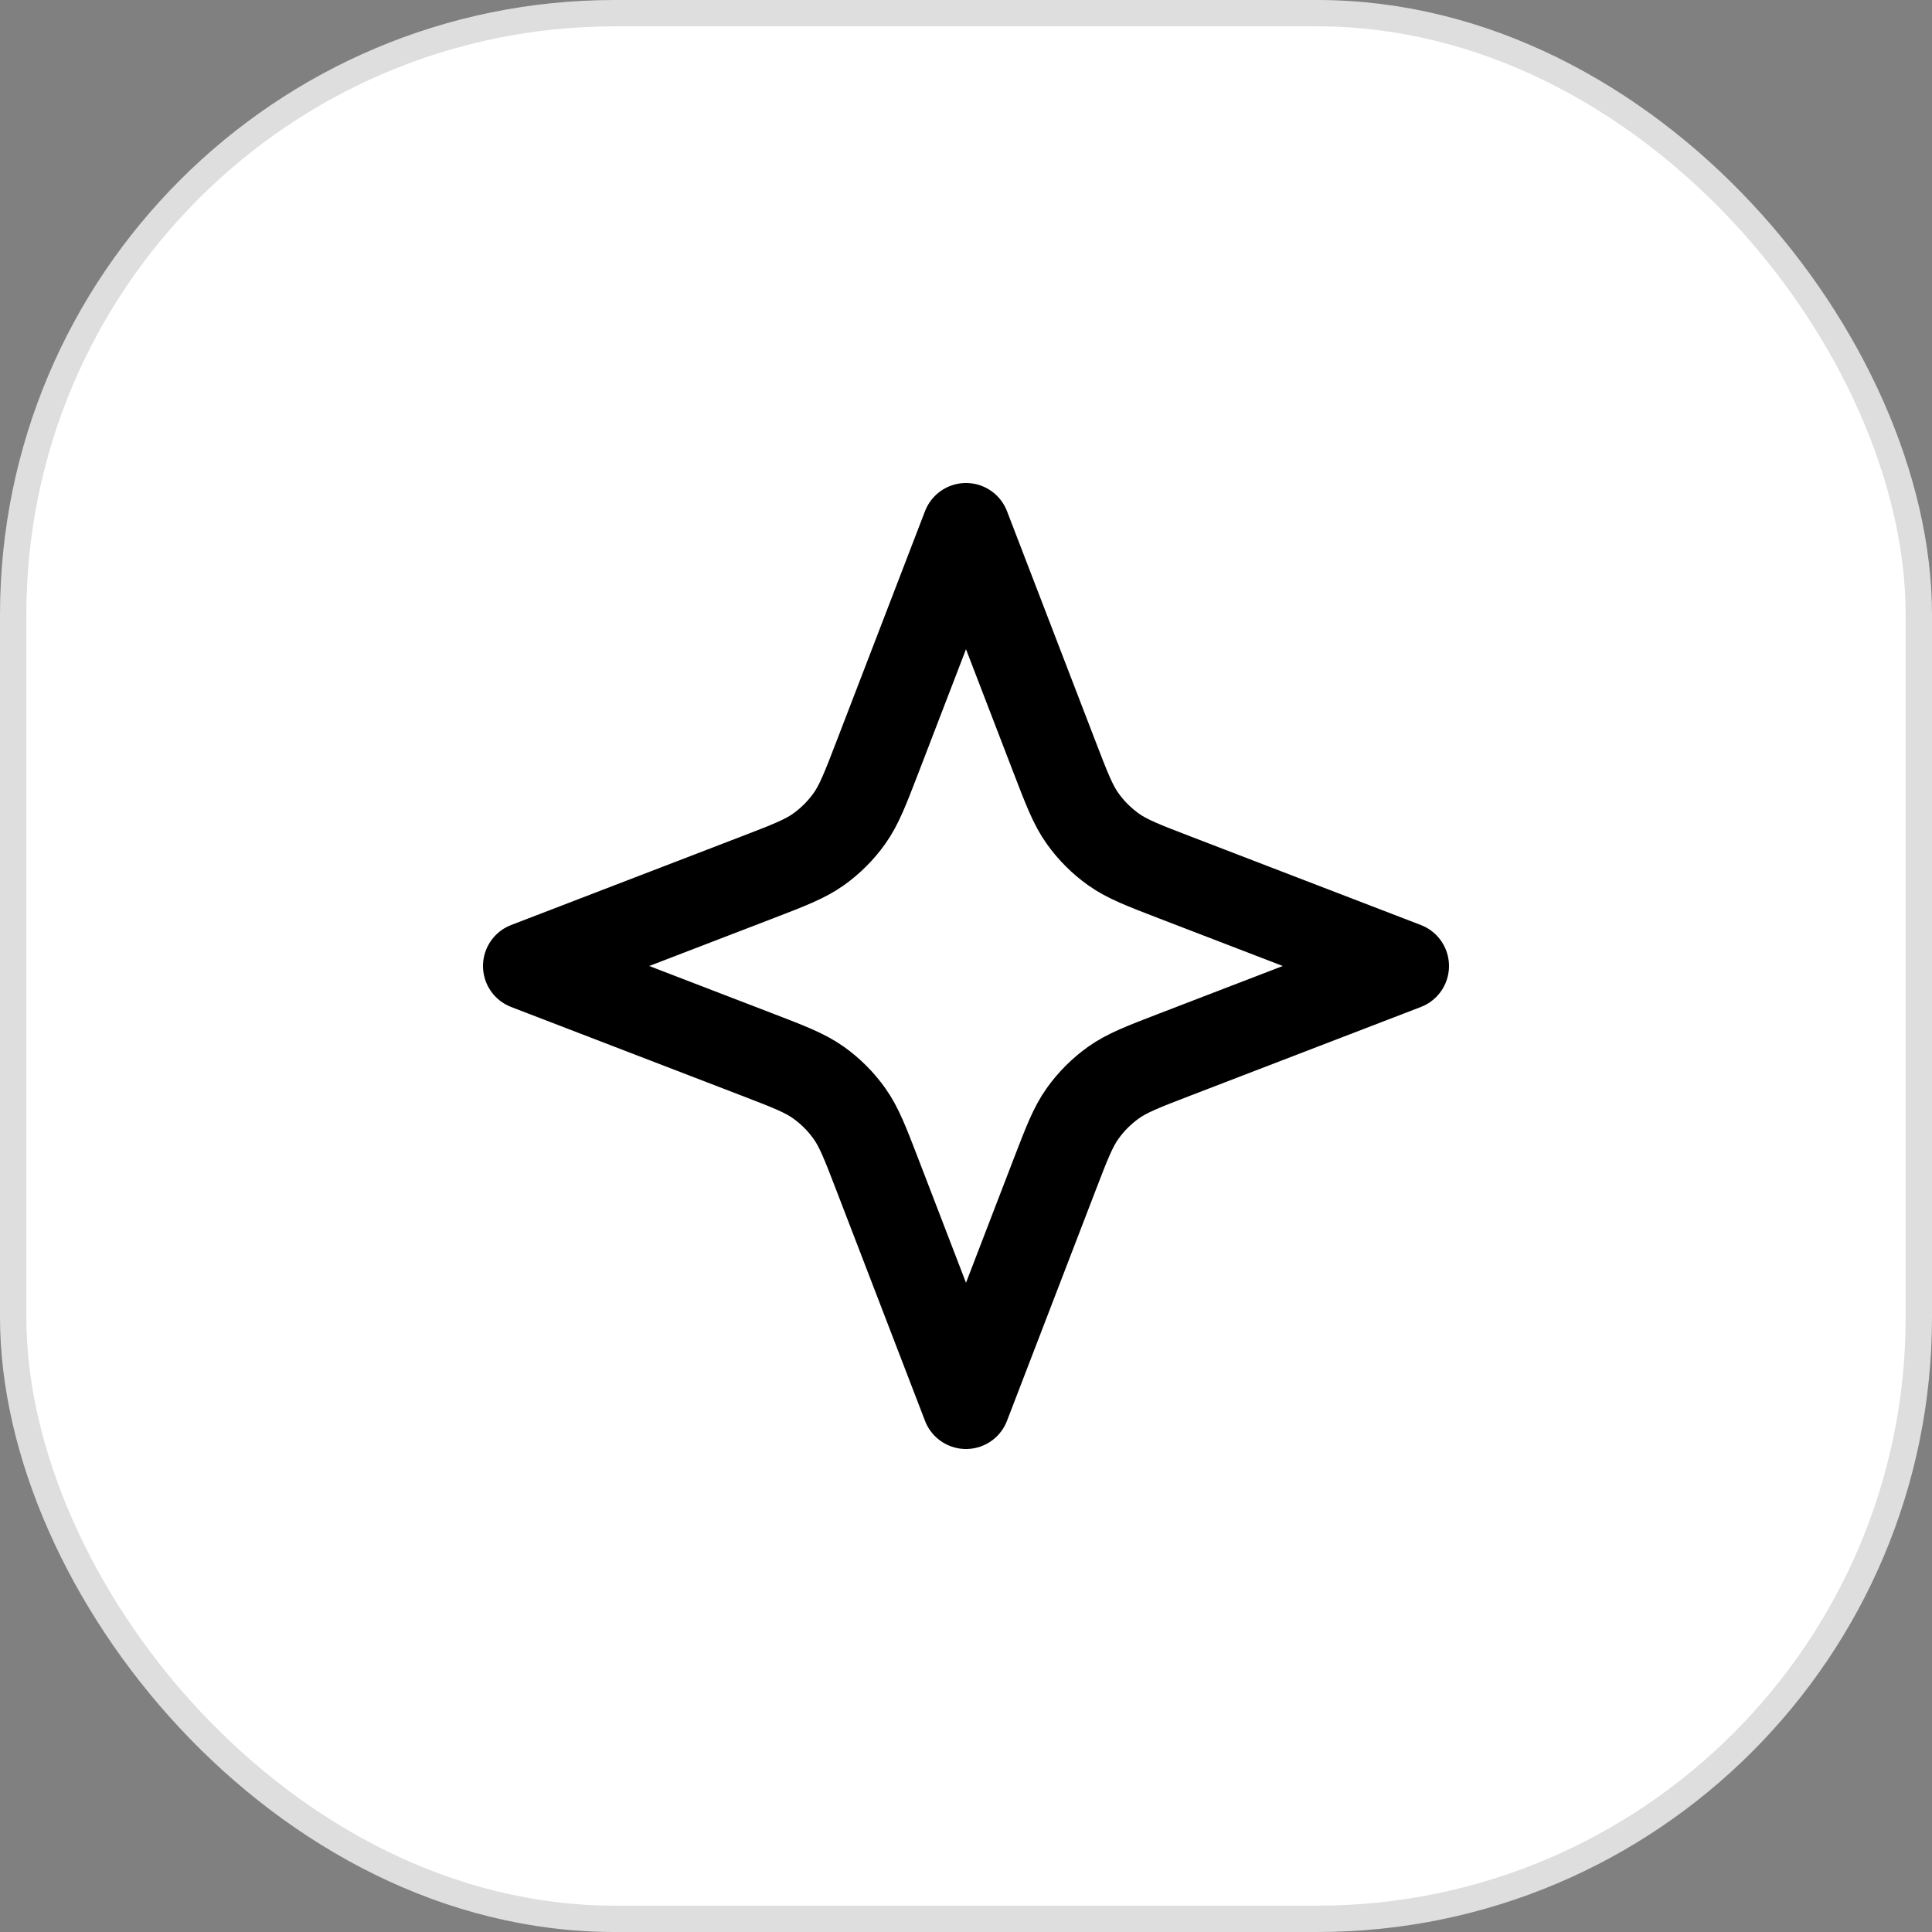
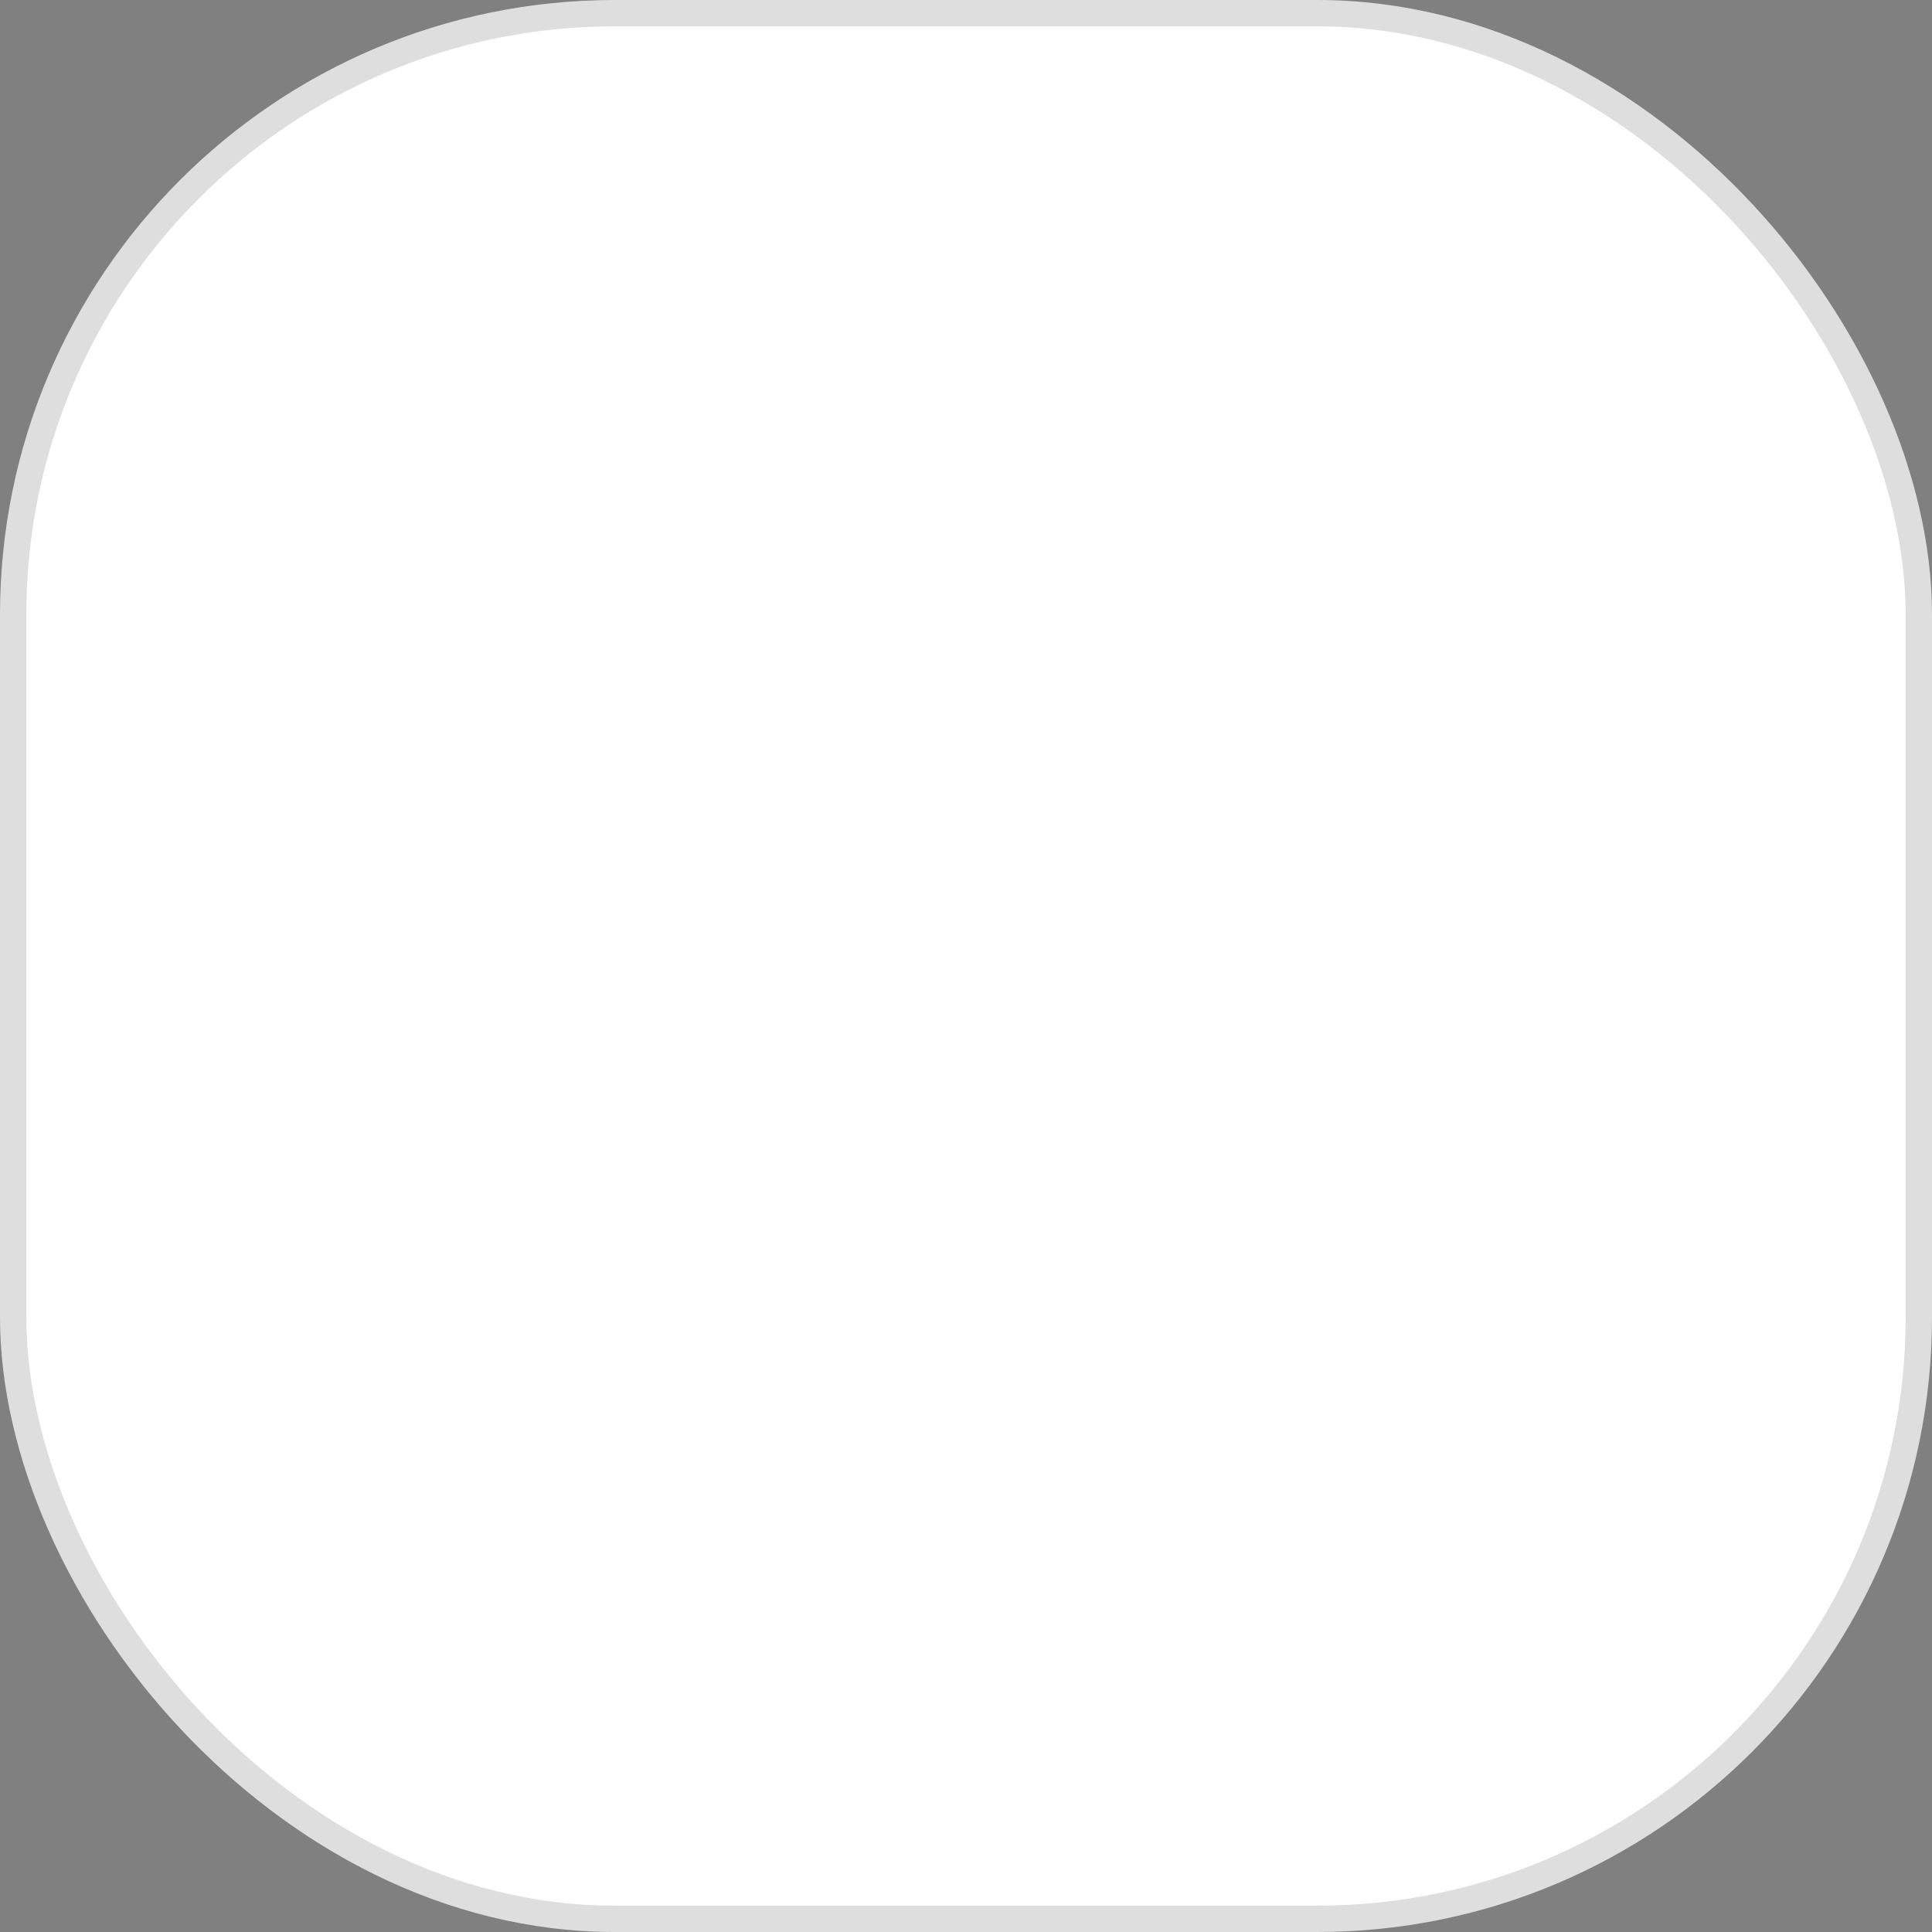
<svg xmlns="http://www.w3.org/2000/svg" width="44" height="44" viewBox="0 0 44 44" fill="none">
  <rect x="0" y="0" width="44" height="44" fill="#808080" stroke="none" />
  <rect x="0.3" y="0.3" width="43.4" height="43.4" rx="13.7" fill="white" />
  <rect x="0.3" y="0.3" width="43.4" height="43.4" rx="13.7" stroke="#DEDEDE" stroke-width="0.6" />
-   <path d="M32 22L26.769 24.012C26.036 24.294 25.669 24.435 25.361 24.654C25.087 24.849 24.849 25.087 24.654 25.361C24.435 25.669 24.294 26.036 24.012 26.769L22 32L19.988 26.769C19.706 26.036 19.565 25.669 19.346 25.361C19.151 25.087 18.913 24.849 18.639 24.654C18.331 24.435 17.964 24.294 17.231 24.012L12 22L17.231 19.988C17.964 19.706 18.331 19.565 18.639 19.346C18.913 19.151 19.151 18.913 19.346 18.639C19.565 18.331 19.706 17.964 19.988 17.231L22 12L24.012 17.231C24.294 17.964 24.435 18.331 24.654 18.639C24.849 18.913 25.087 19.151 25.361 19.346C25.669 19.565 26.036 19.706 26.769 19.988L32 22Z" stroke="black" stroke-width="2" stroke-linecap="round" stroke-linejoin="round" />
</svg>